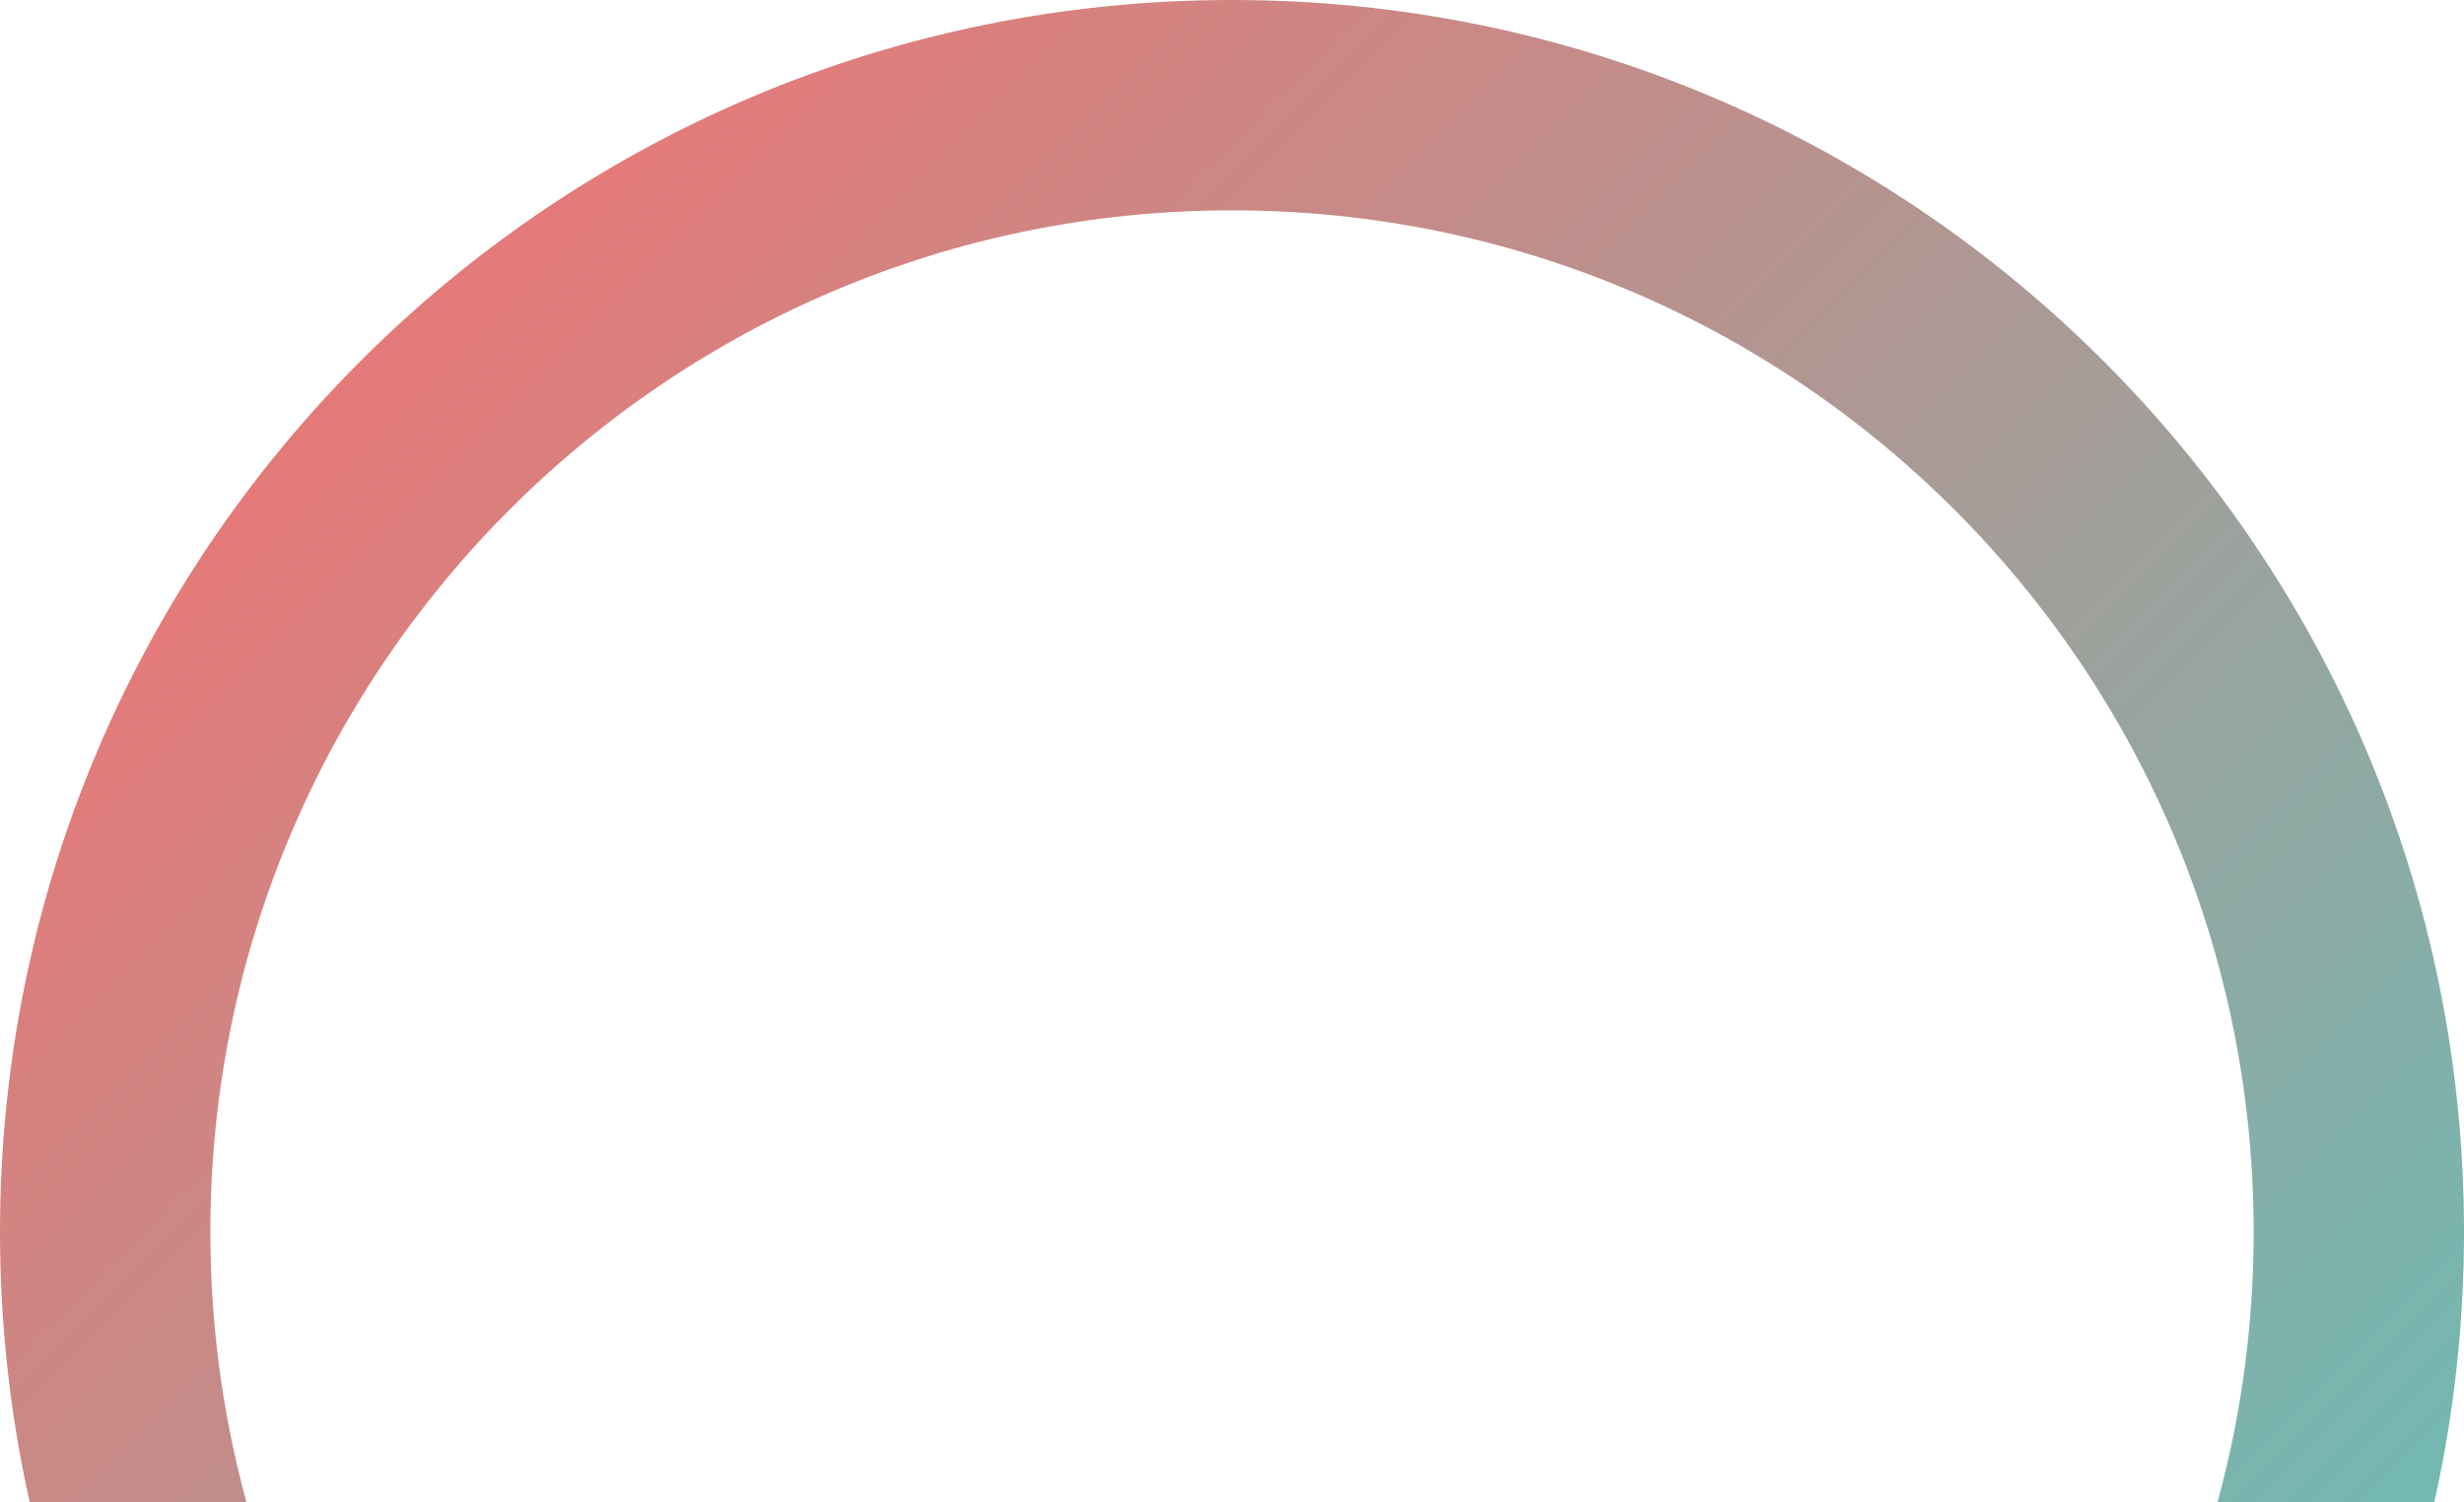
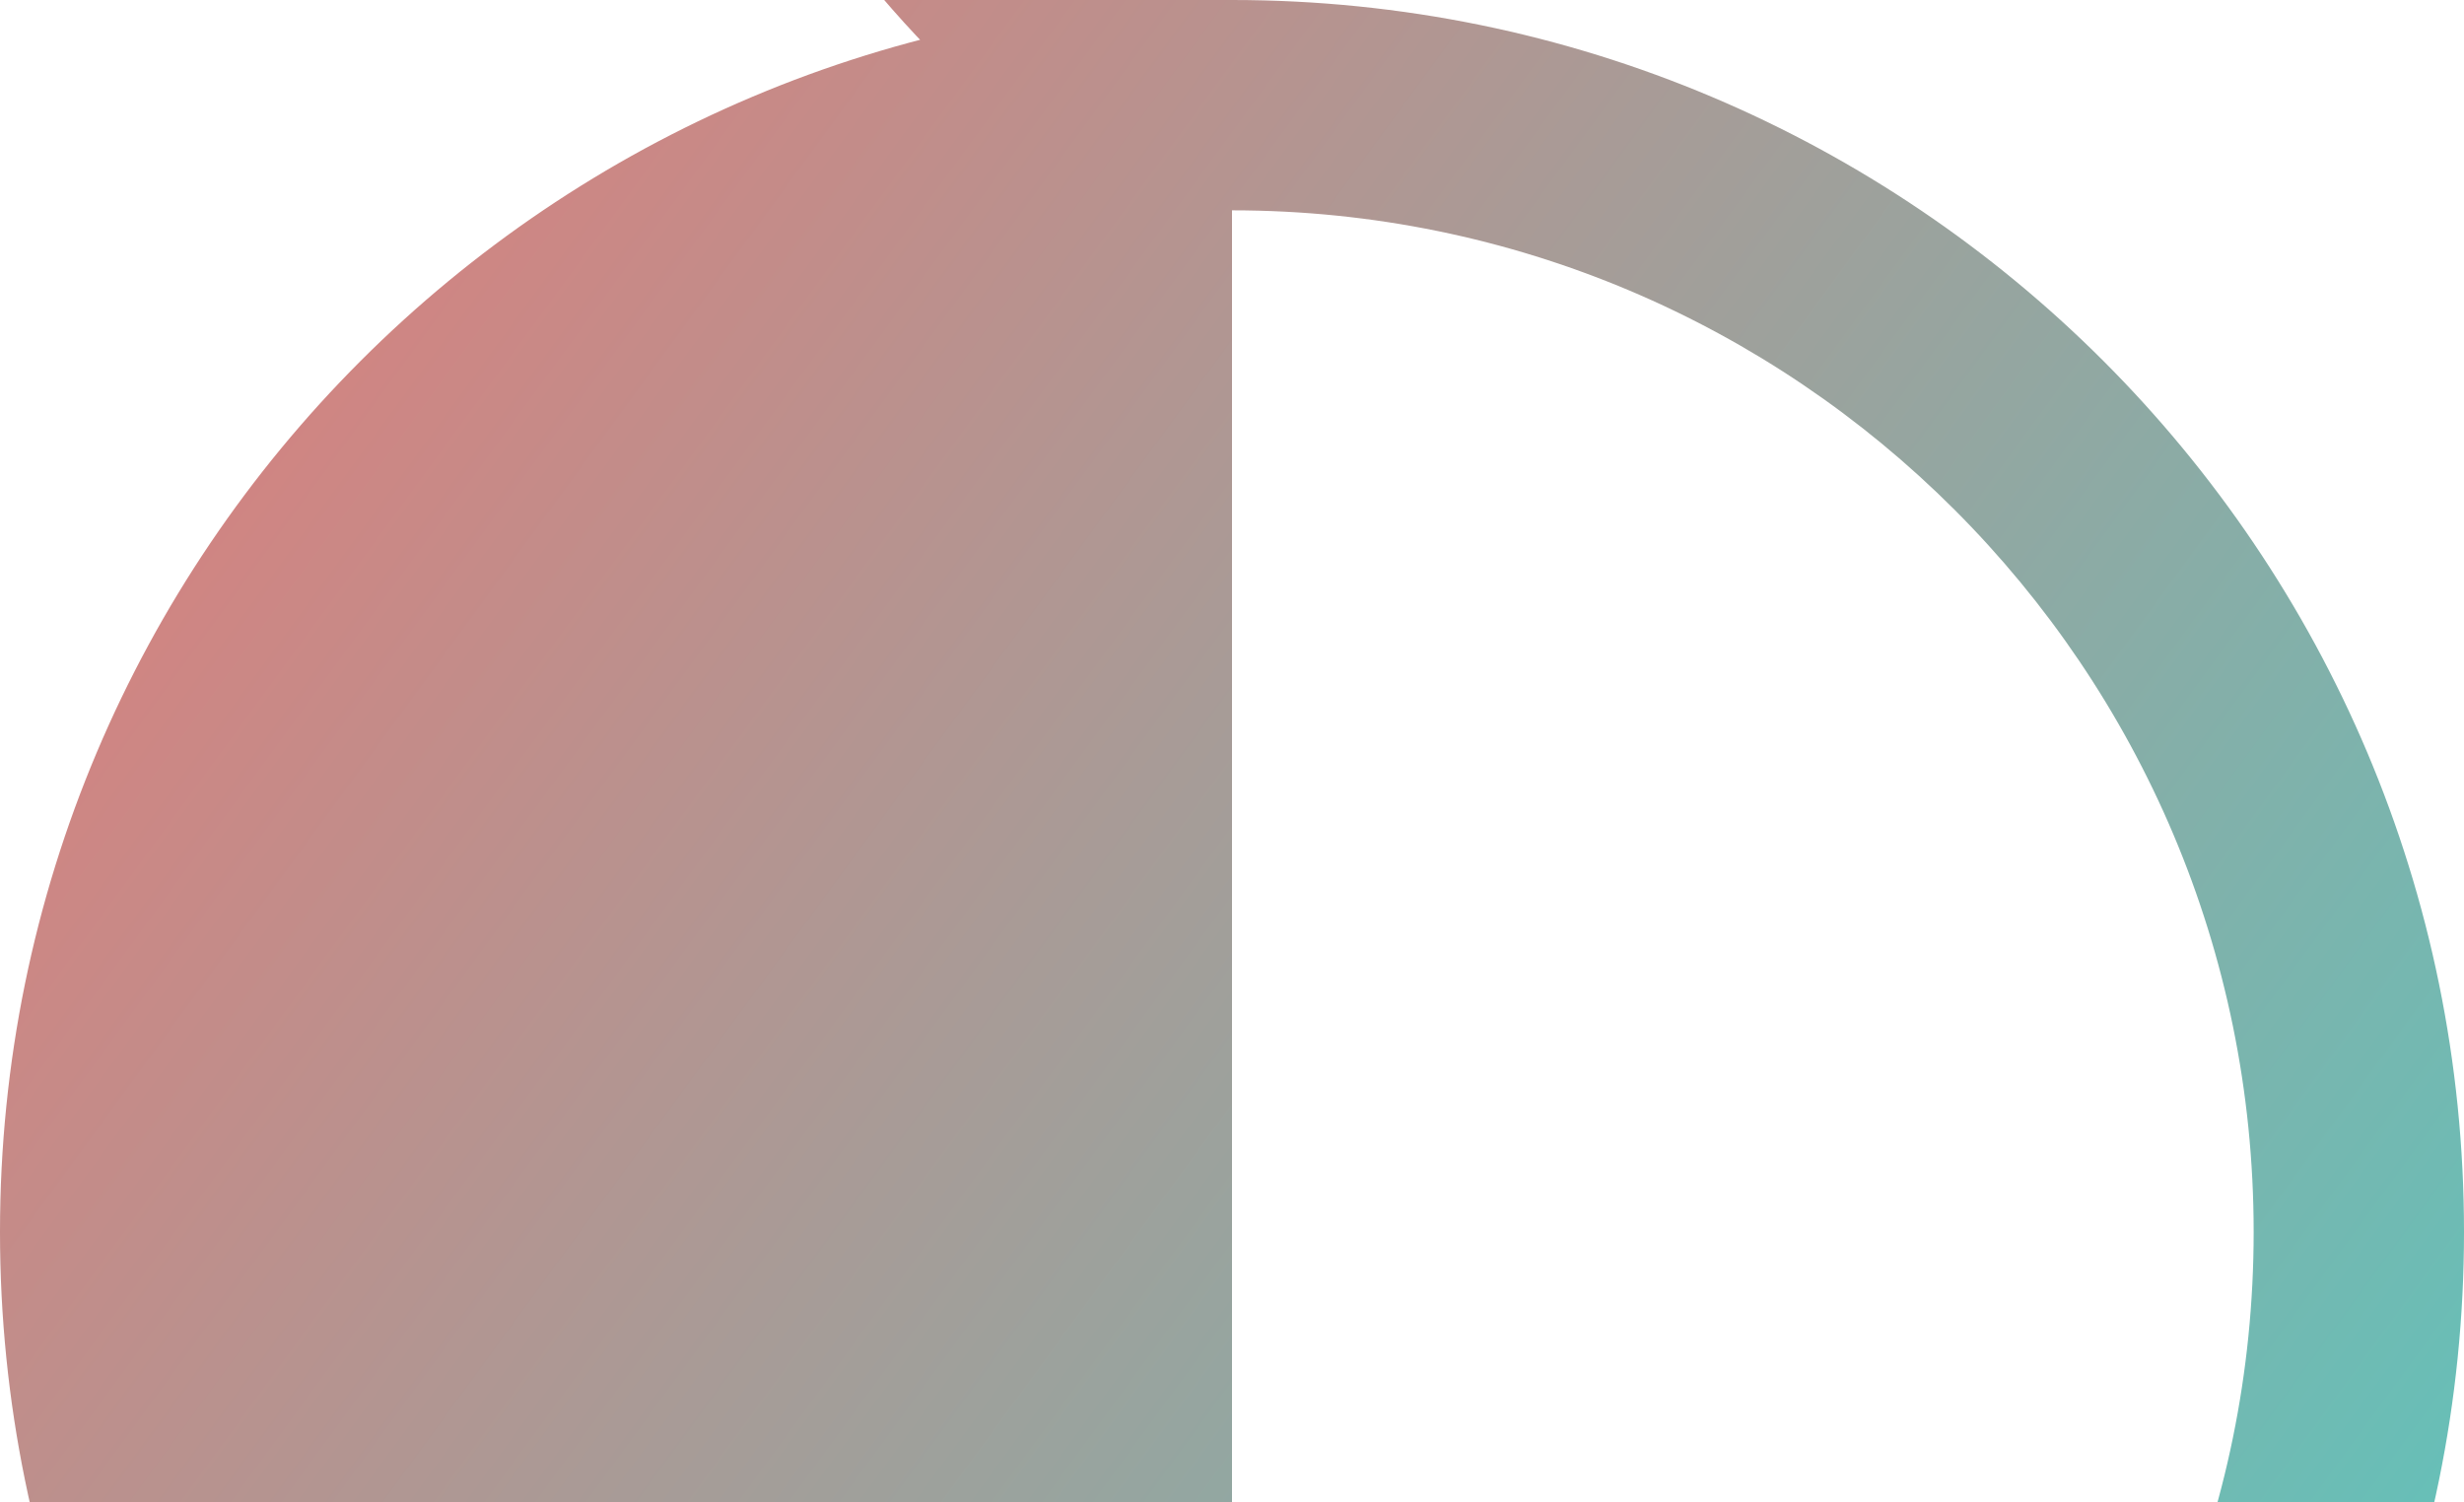
<svg xmlns="http://www.w3.org/2000/svg" fill="none" viewBox="0 0 328 200">
  <defs>
    <linearGradient id="a" x1="0%" x2="100%" y1="0%" y2="100%">
      <stop offset="0%" style="stop-color:#FF6B6B" />
      <stop offset="100%" style="stop-color:#4ECDC4" />
    </linearGradient>
  </defs>
-   <path fill="url(#a)" d="M164 0C73.4 0 0 73.4 0 164s73.4 164 164 164 164-73.4 164-164S254.6 0 164 0zm0 300c-75.1 0-136-60.9-136-136S88.9 28 164 28s136 60.9 136 136-60.9 136-136 136z" />
+   <path fill="url(#a)" d="M164 0C73.4 0 0 73.4 0 164s73.4 164 164 164 164-73.4 164-164S254.6 0 164 0zc-75.1 0-136-60.9-136-136S88.9 28 164 28s136 60.9 136 136-60.9 136-136 136z" />
</svg>